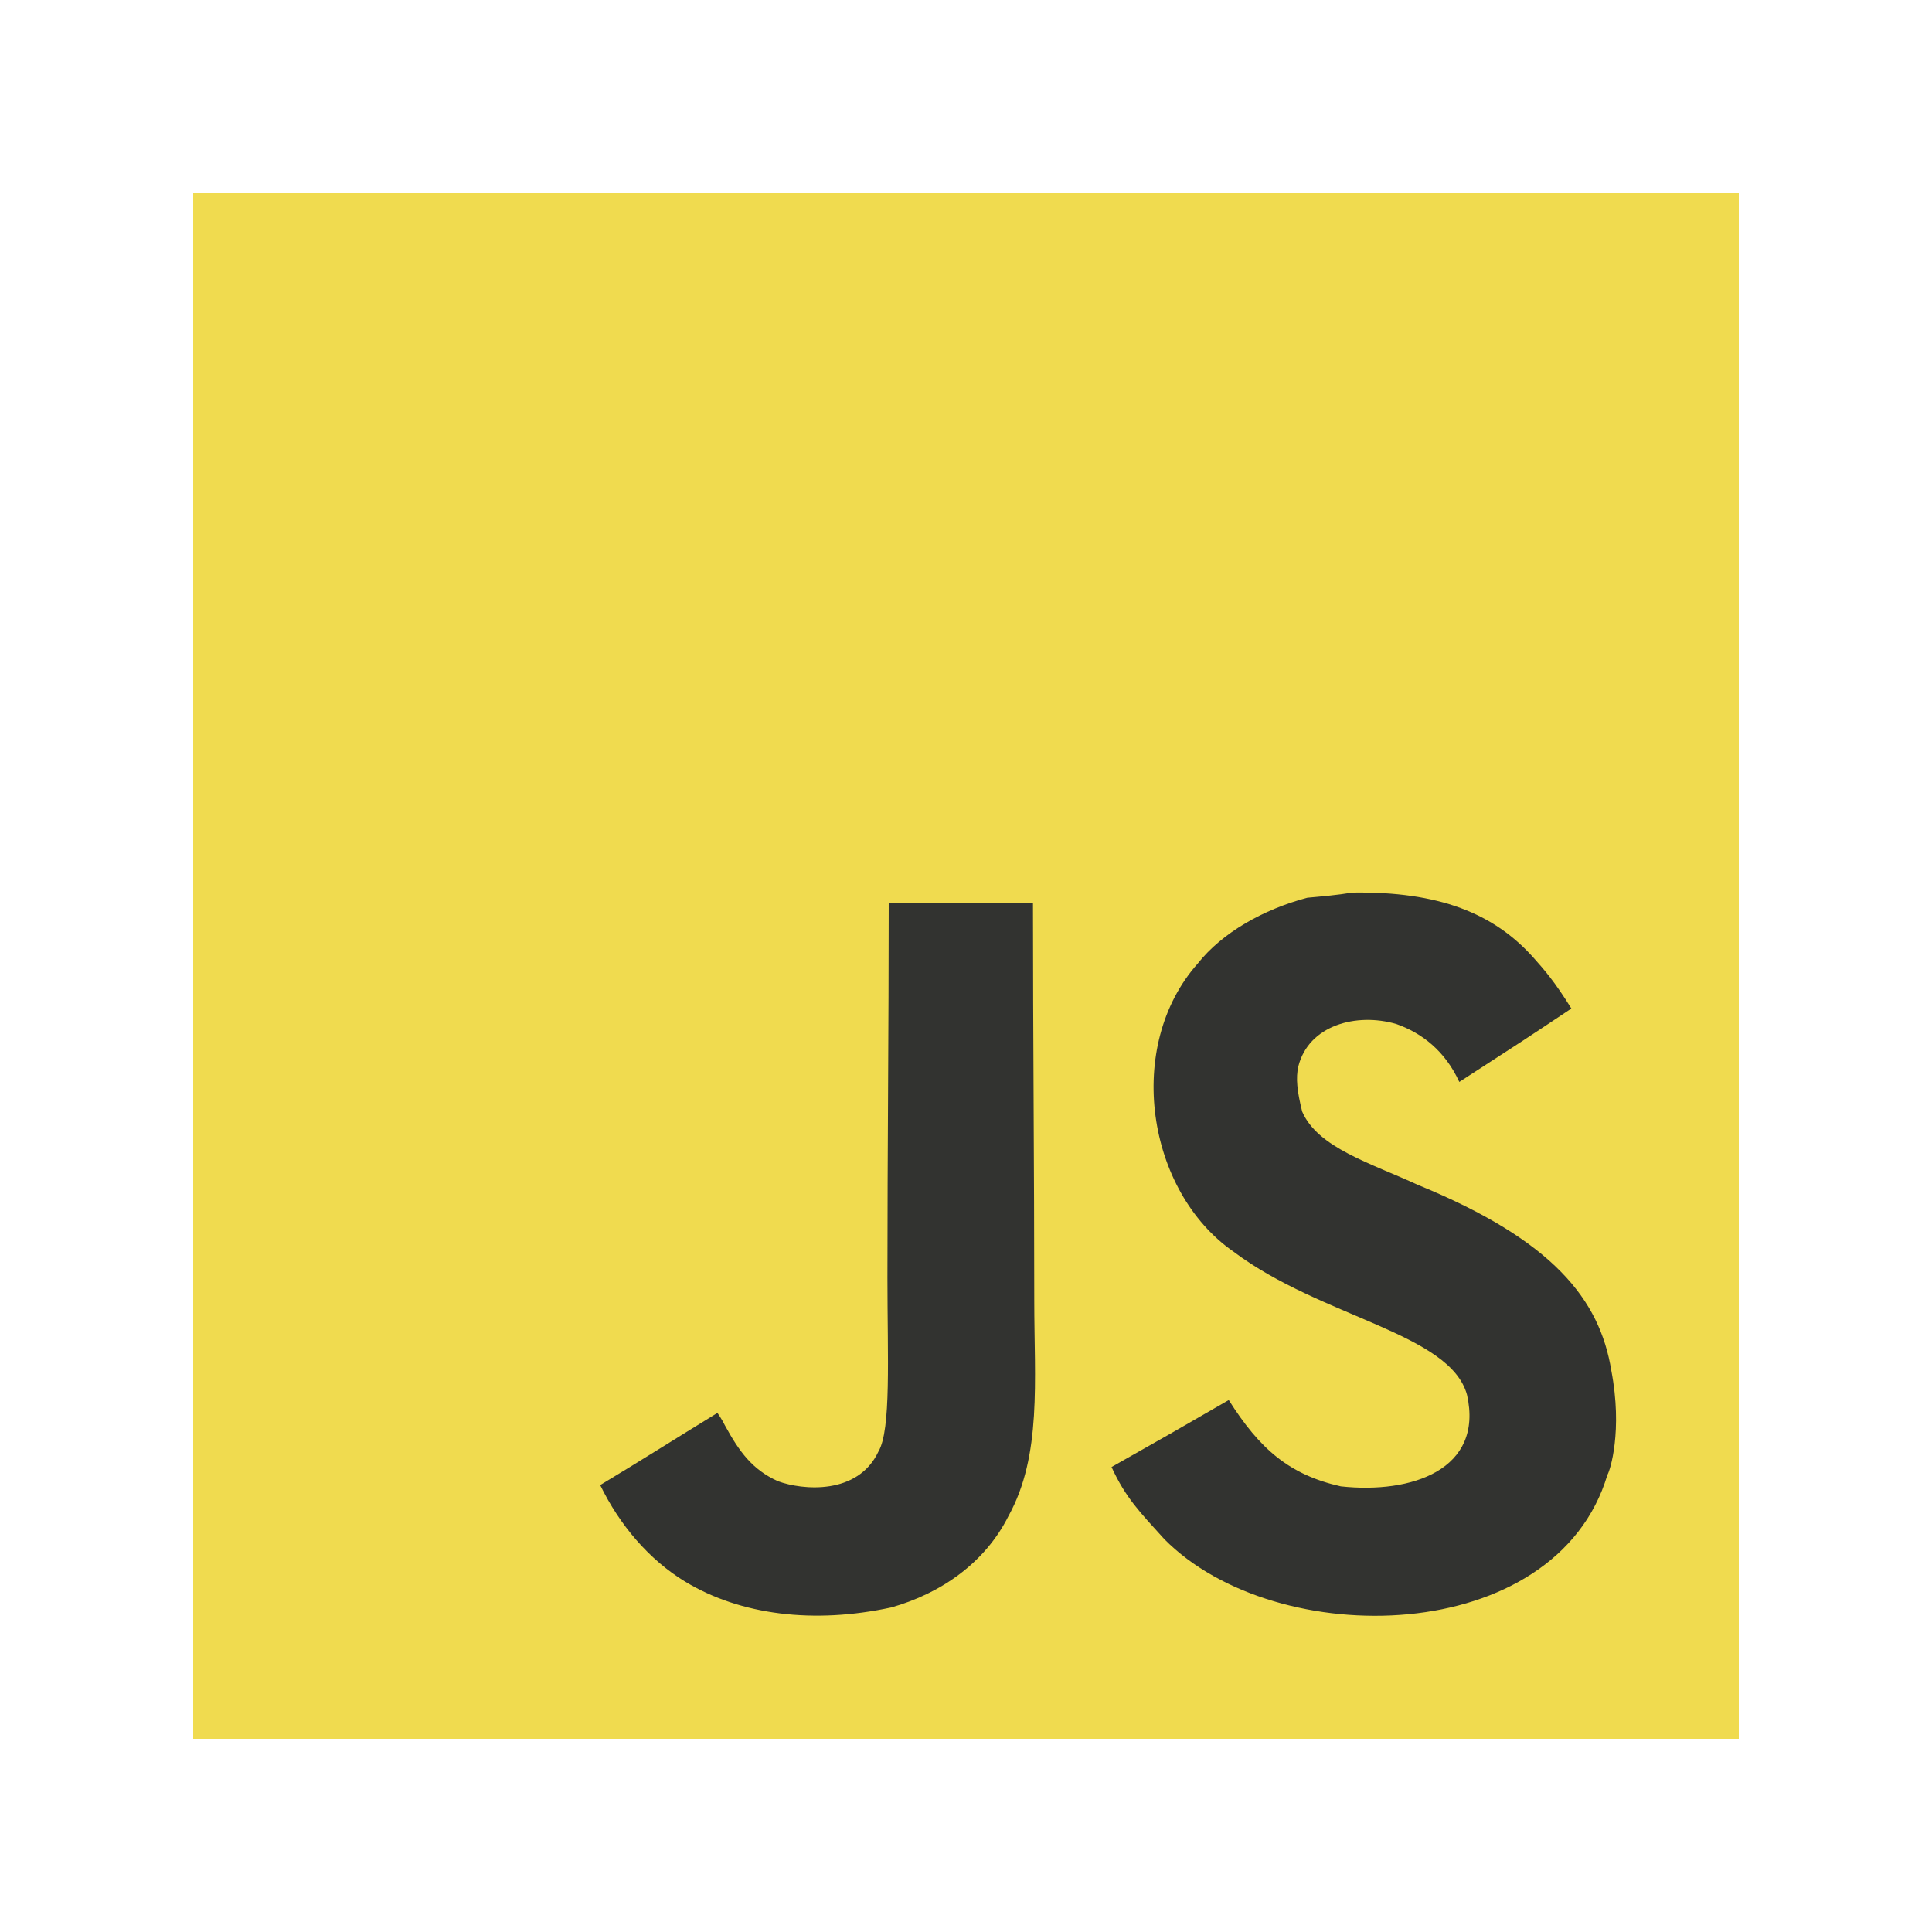
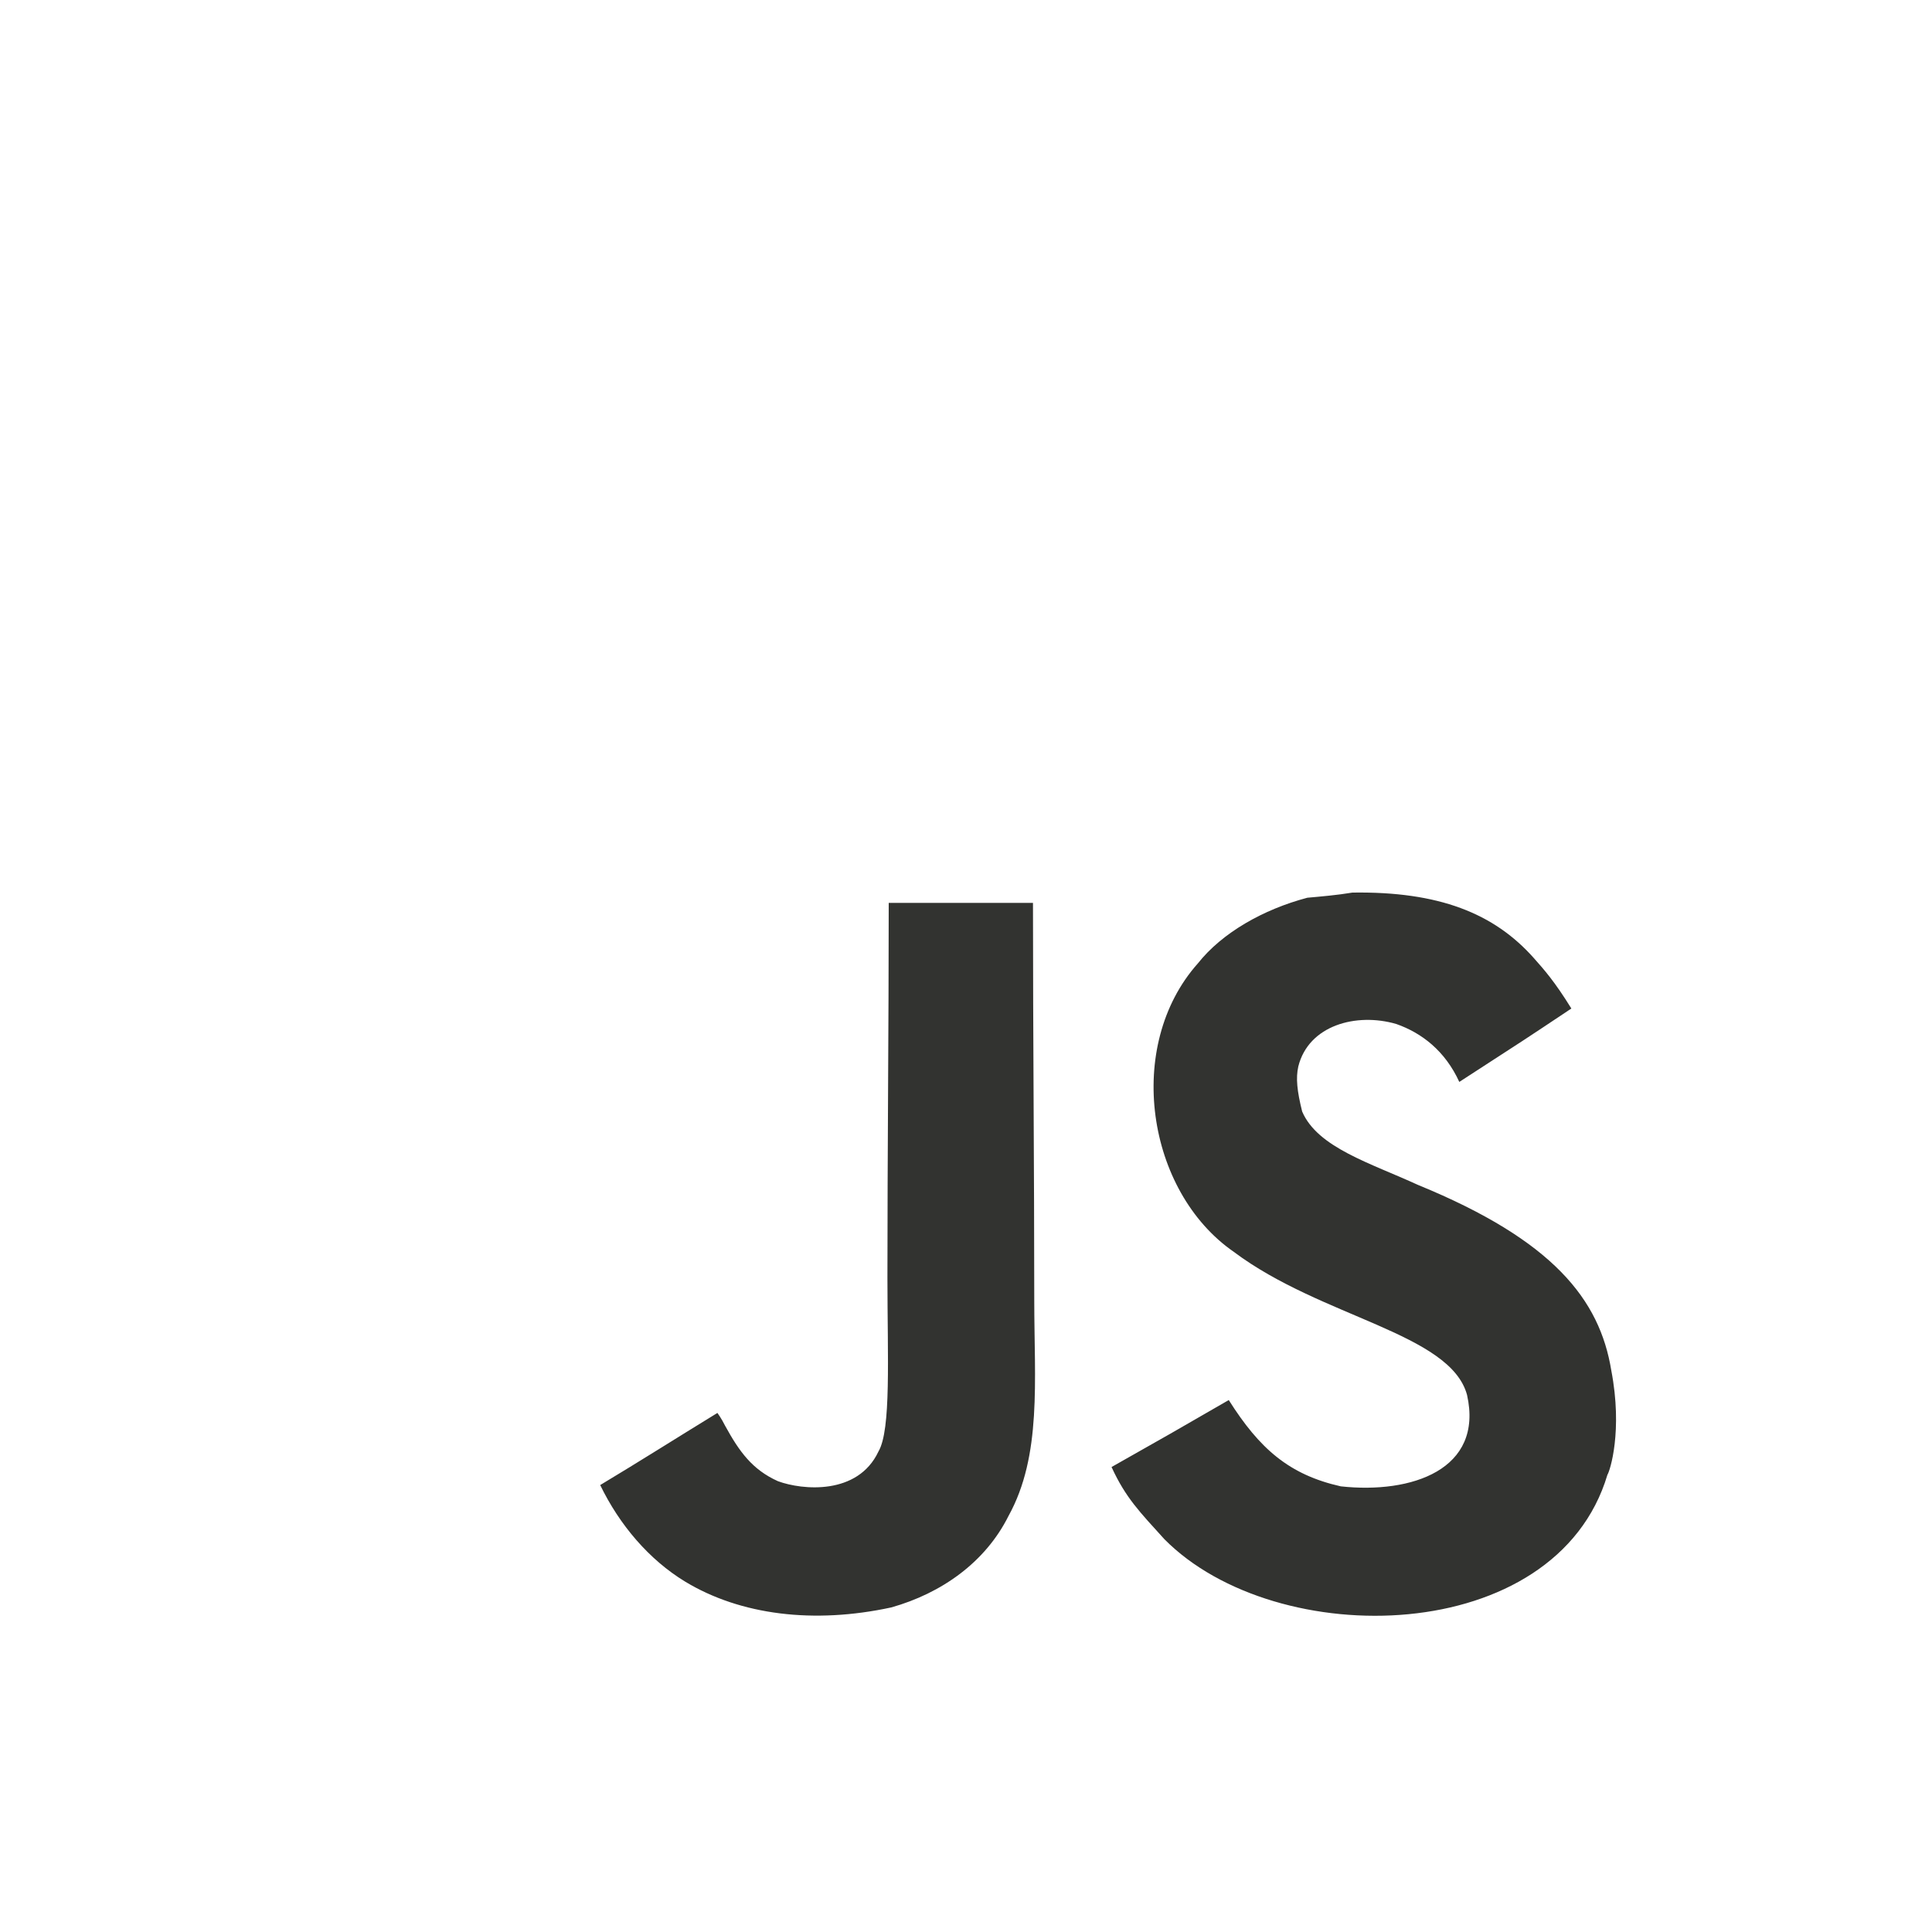
<svg xmlns="http://www.w3.org/2000/svg" version="1.1" id="Capa_1" x="0px" y="0px" viewBox="0 0 150 150" style="enable-background:new 0 0 150 150;" xml:space="preserve">
  <style type="text/css">
	.st0{fill:#F0DB4F;}
	.st1{fill:#323330;}
</style>
-   <path class="st0" d="M15,15h120v120H15V15z" />
  <path class="st1" d="M125.1,106.4c-0.9-5.5-4.5-10.1-15-14.4c-3.7-1.7-7.8-2.9-9-5.7c-0.4-1.6-0.5-2.6-0.3-3.5  c0.8-3.2,4.5-4.2,7.6-3.3c2,0.7,3.8,2.1,4.9,4.5c5.1-3.3,5.1-3.3,8.7-5.7c-1.3-2.1-2.1-3-2.9-3.9c-3.1-3.5-7.4-5.2-14.1-5.1  c-1.2,0.2-2.4,0.3-3.5,0.4c-3.4,0.9-6.6,2.7-8.5,5.1c-5.7,6.4-4,17.7,2.8,22.4c6.8,5.1,16.8,6.3,18.1,11.1c1.3,5.8-4.3,7.7-9.8,7.1  c-4-0.9-6.3-2.9-8.7-6.7c-4.5,2.6-4.5,2.6-9.1,5.2c1.1,2.4,2.2,3.5,4.1,5.6c8.7,8.8,30.4,8.4,34.4-5  C125,114.2,126,111.1,125.1,106.4z M80.2,70.1H69c0,9.7-0.1,19.3-0.1,29.1c0,6.2,0.3,11.8-0.7,13.5c-1.6,3.4-5.9,3-7.8,2.3  c-2-0.9-3-2.3-4.1-4.3c-0.3-0.6-0.6-1-0.6-1c-3.1,1.9-6.1,3.8-9.1,5.6c1.5,3.1,3.8,5.8,6.6,7.5c4.3,2.6,10,3.3,16,2  c3.9-1.1,7.3-3.5,9.1-7.1c2.6-4.7,2-10.5,2-16.7C80.3,90.8,80.2,80.5,80.2,70.1L80.2,70.1z" />
</svg>